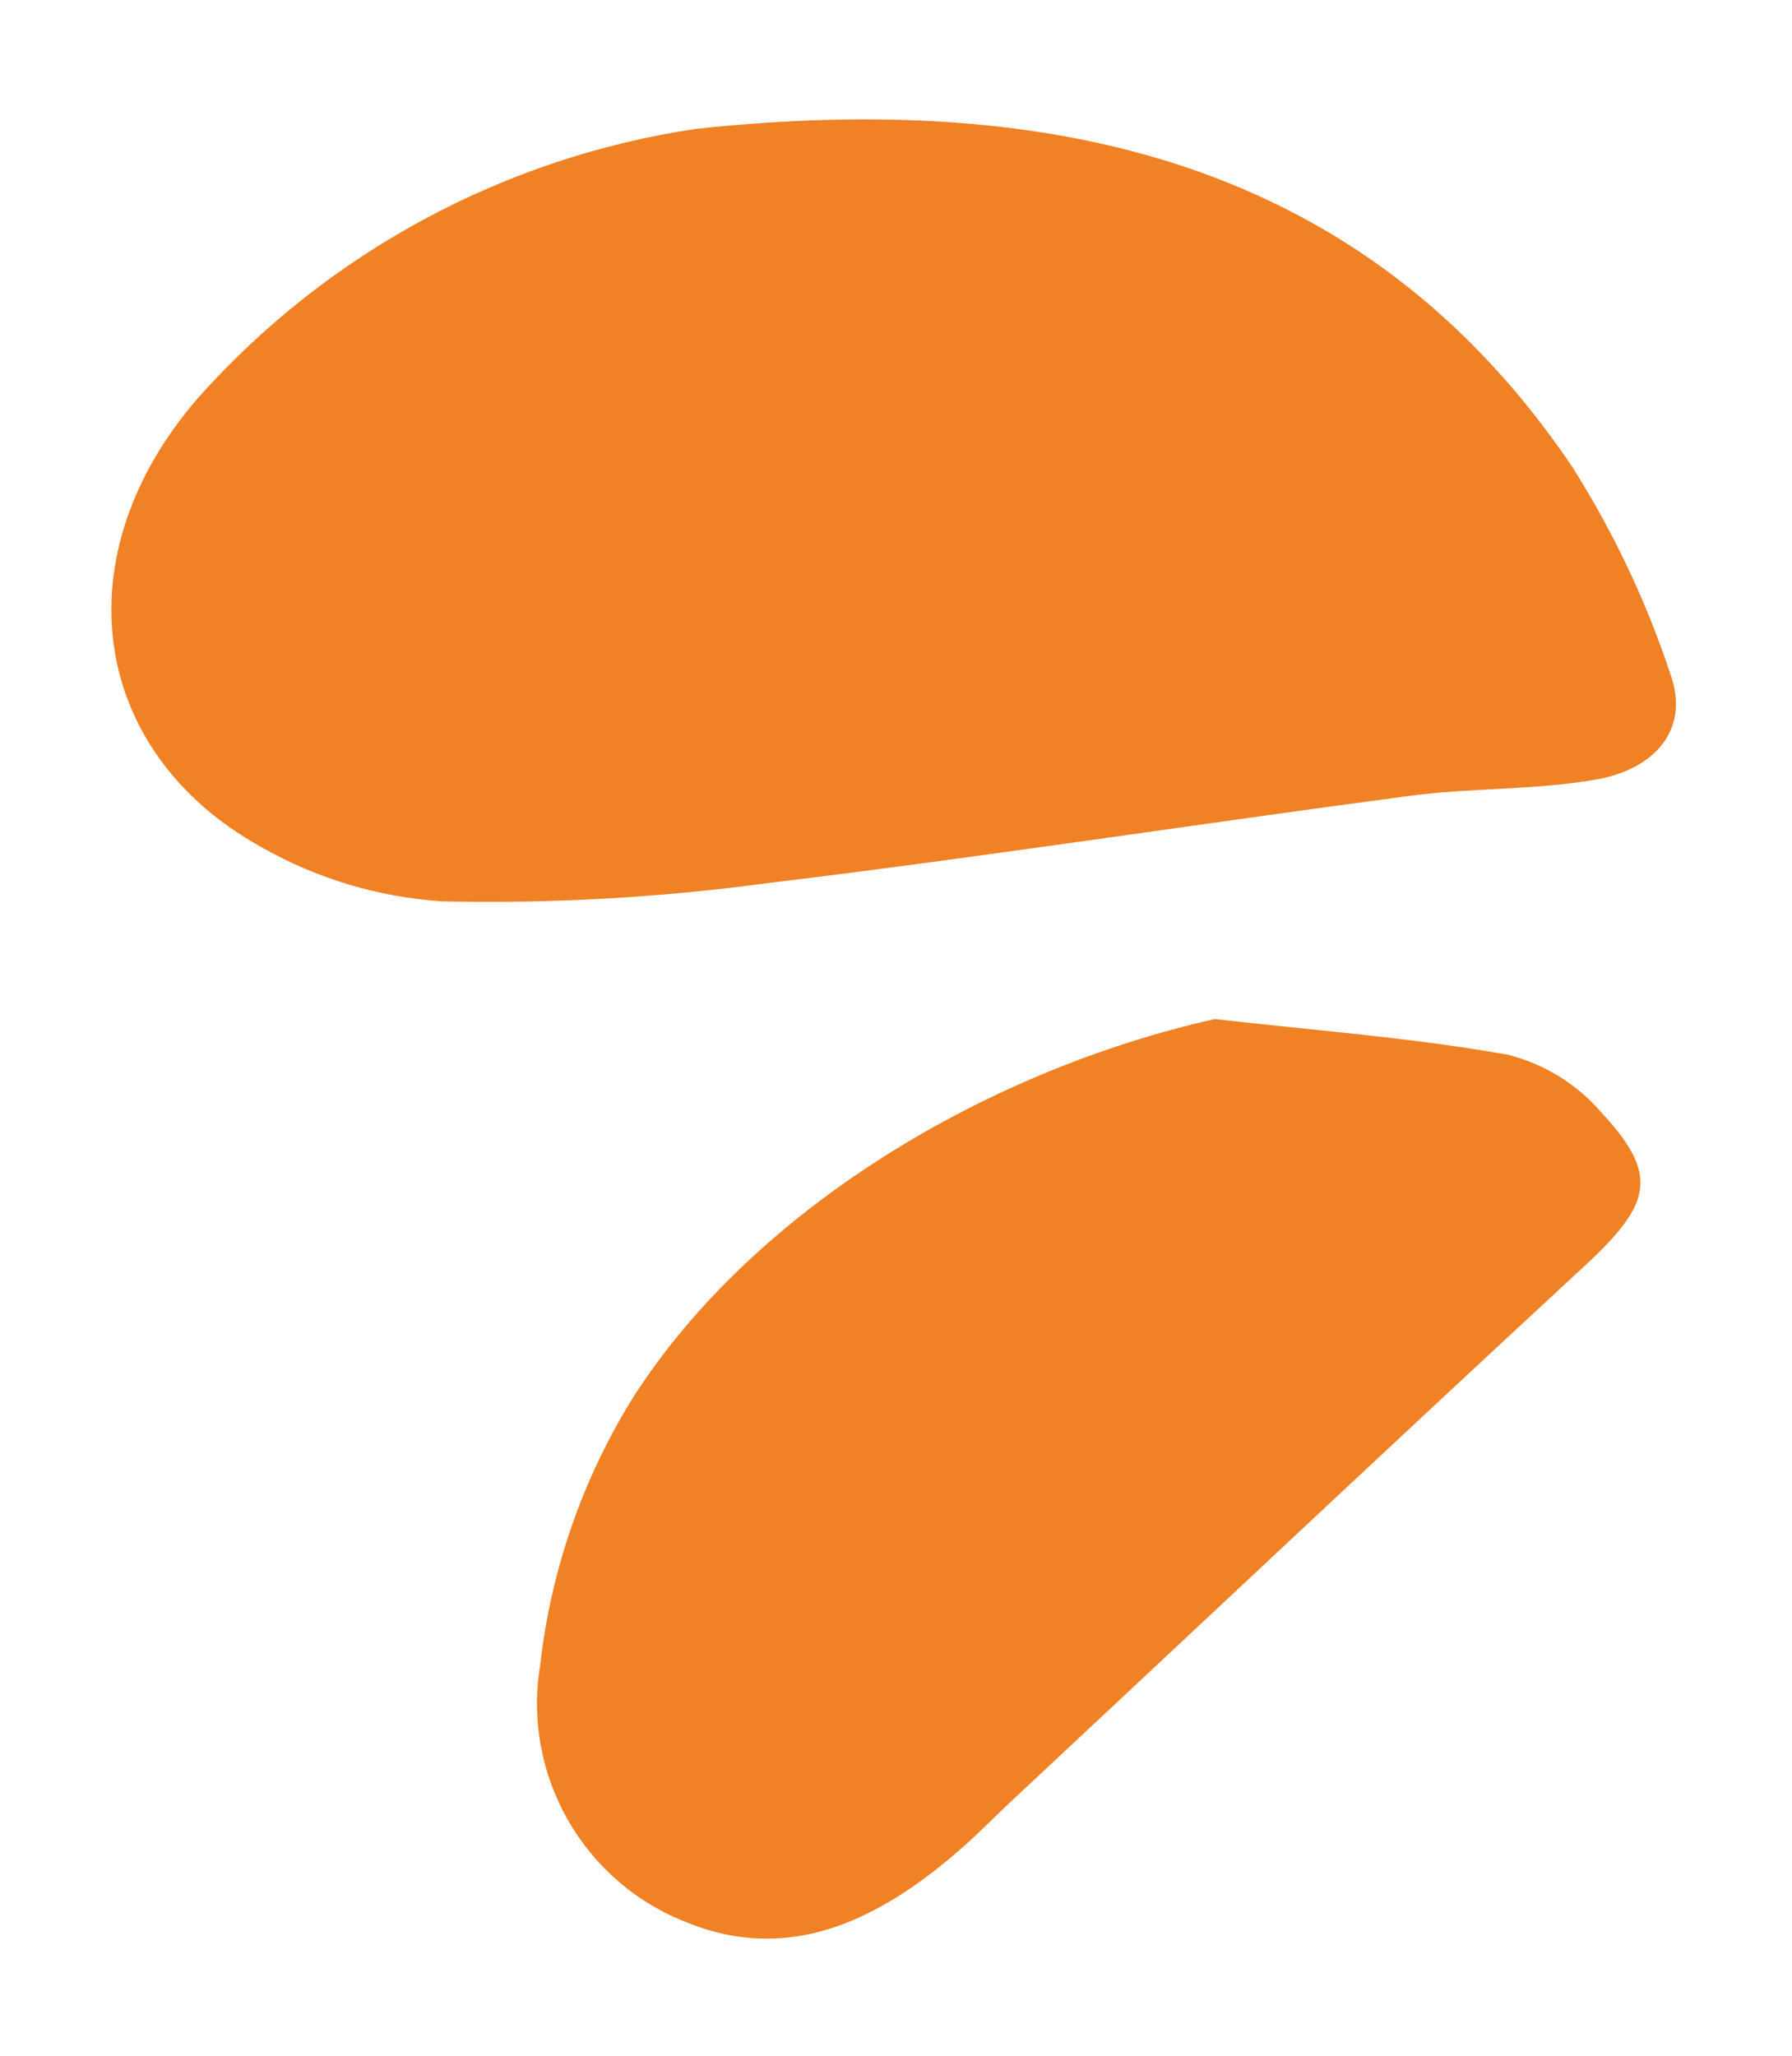
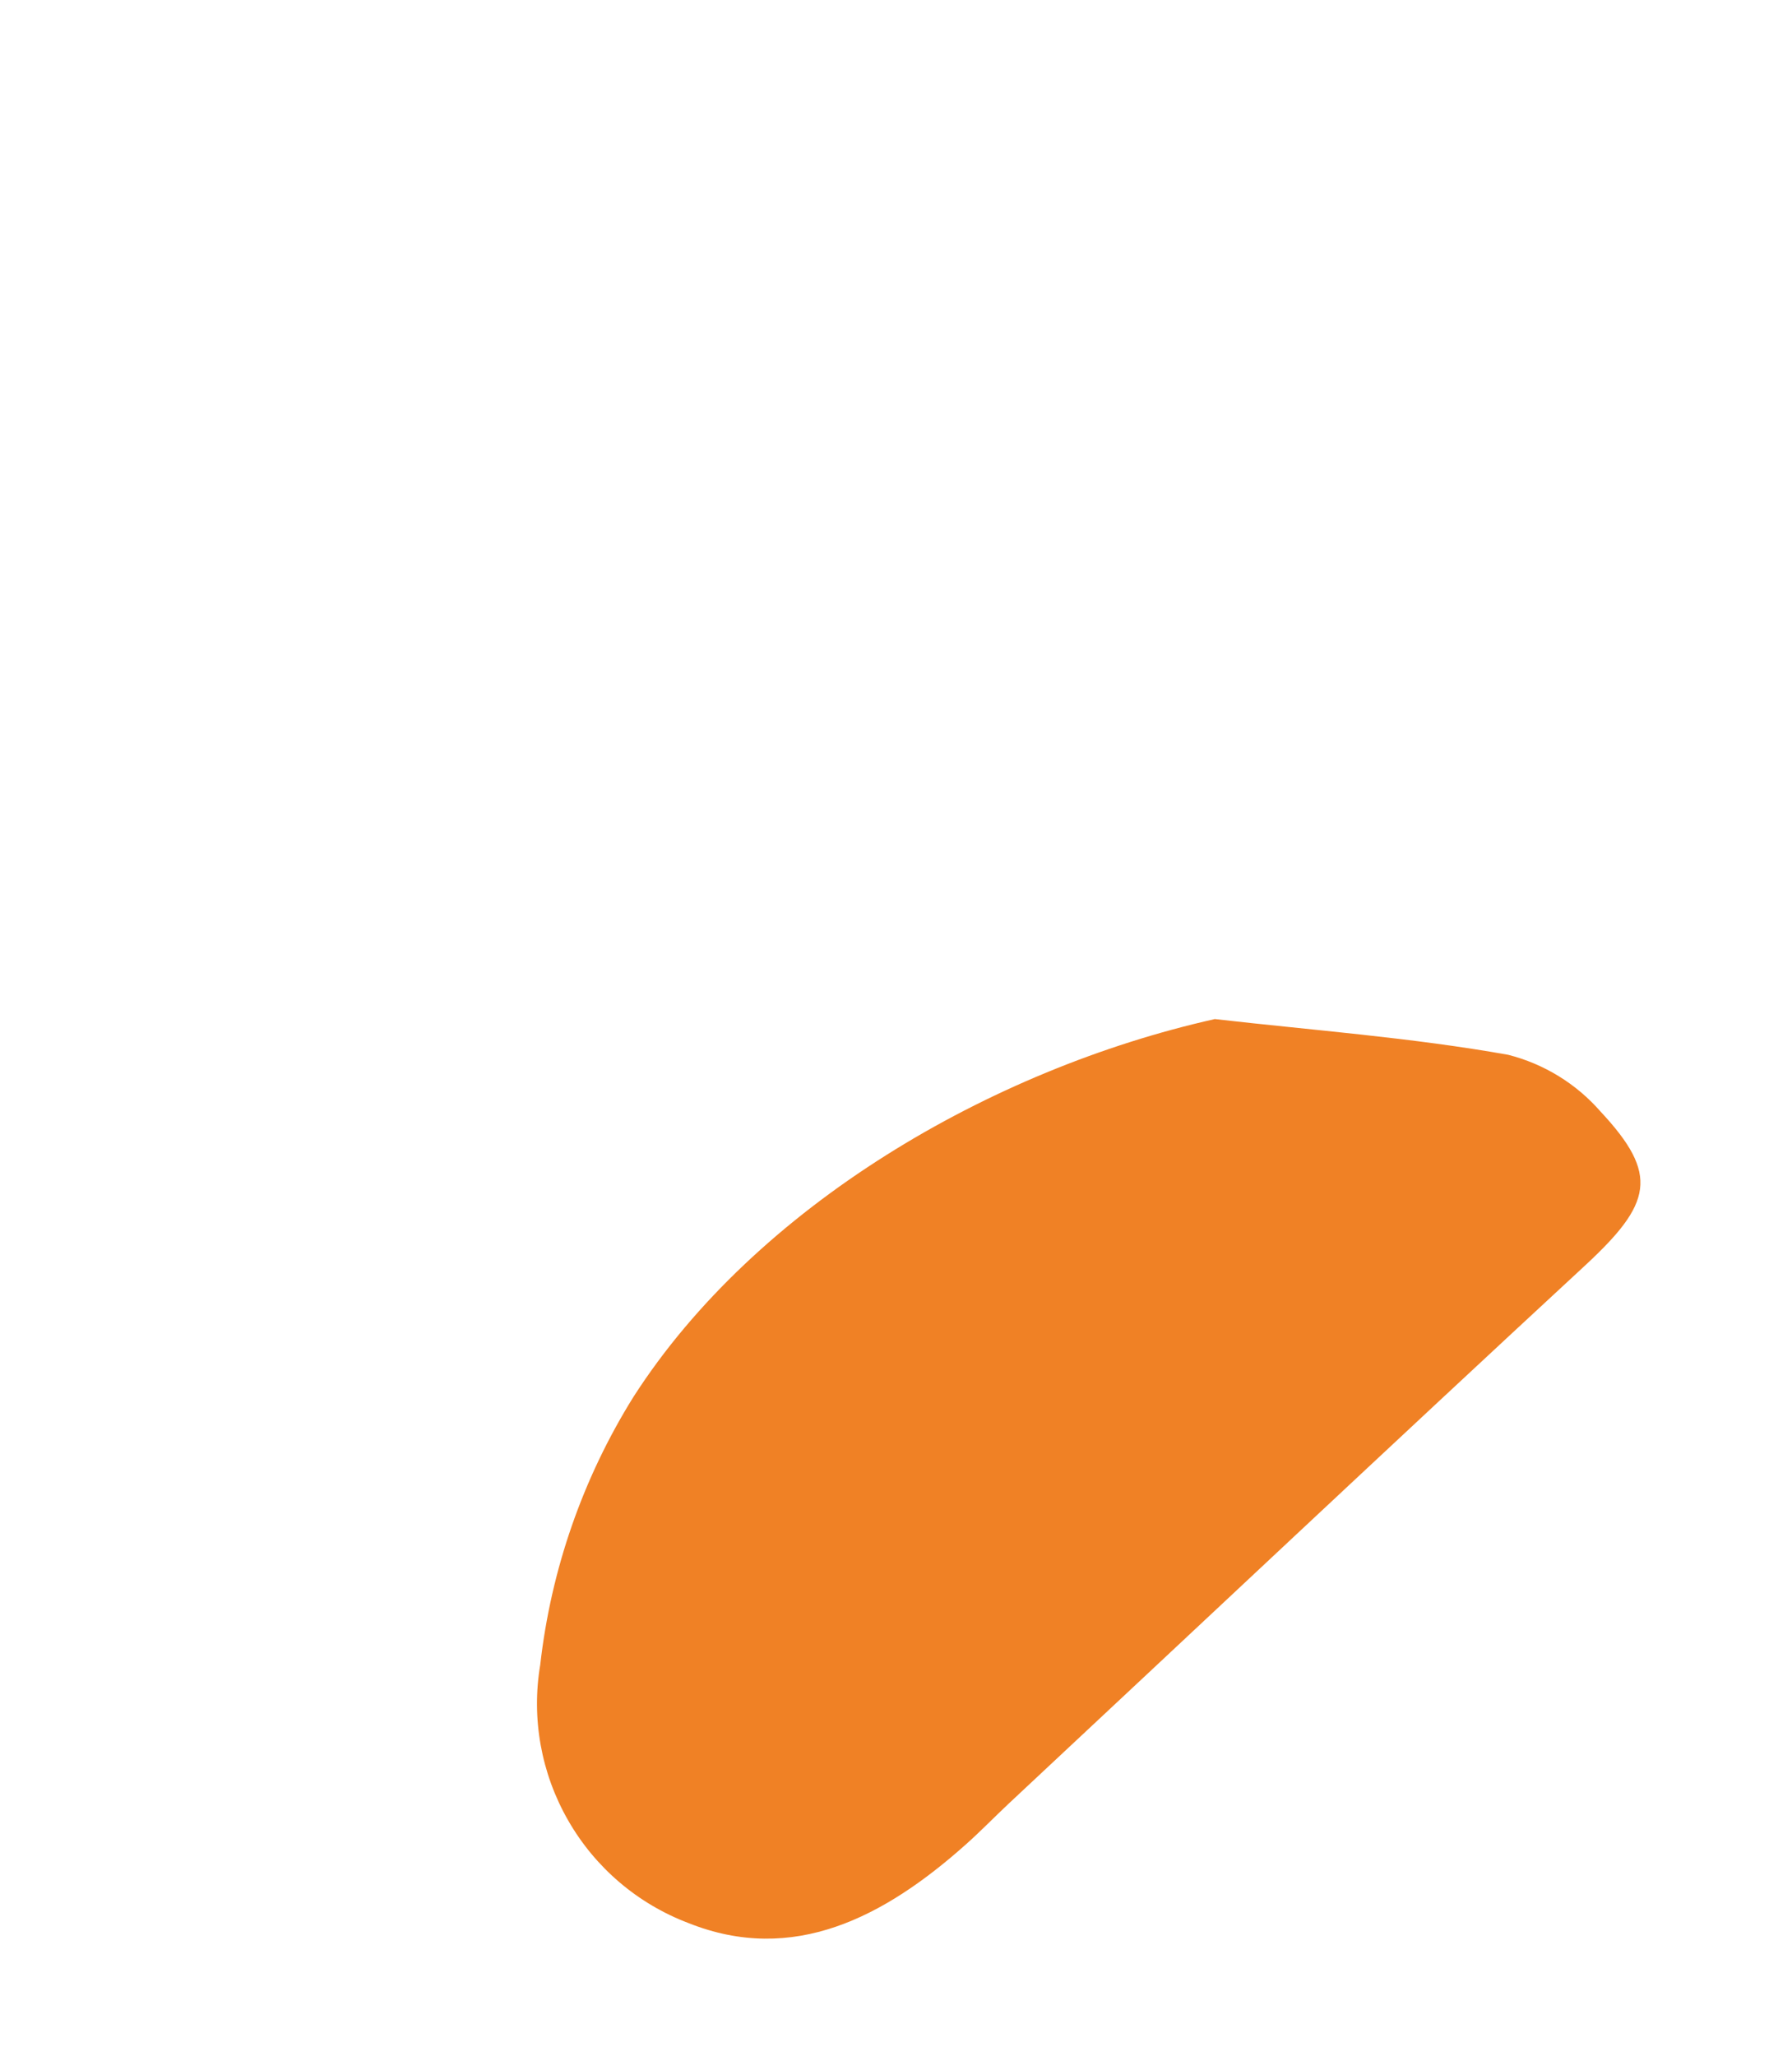
<svg xmlns="http://www.w3.org/2000/svg" width="34" height="39" viewBox="0 0 34 39" fill="none">
  <path d="M12.019 26.5C14.339 22.887 18.787 20.288 23.049 19.333C24.908 19.546 26.784 19.684 28.616 20.011C29.295 20.184 29.906 20.559 30.367 21.087C31.486 22.287 31.349 22.829 30.061 24.02C26.404 27.403 22.775 30.82 19.135 34.22C18.864 34.475 18.605 34.742 18.328 34.989C16.775 36.375 15.047 37.275 13.063 36.483C12.099 36.118 11.292 35.43 10.78 34.536C10.267 33.643 10.079 32.599 10.25 31.583C10.454 29.778 11.058 28.041 12.019 26.5Z" fill="#F08125" />
-   <path d="M30.293 14.787C29.124 14.993 27.926 14.942 26.748 15.098C22.685 15.635 18.628 16.263 14.563 16.754C12.521 17.029 10.46 17.145 8.4 17.1C7.186 17.023 6.006 16.669 4.95 16.066C1.684 14.25 1.17 10.521 3.763 7.543C6.22 4.788 9.567 2.983 13.219 2.443C19.863 1.737 25.866 2.983 29.831 8.857C30.606 10.082 31.23 11.397 31.688 12.773C32.087 13.875 31.349 14.6 30.293 14.787Z" fill="#F08125" />
</svg>